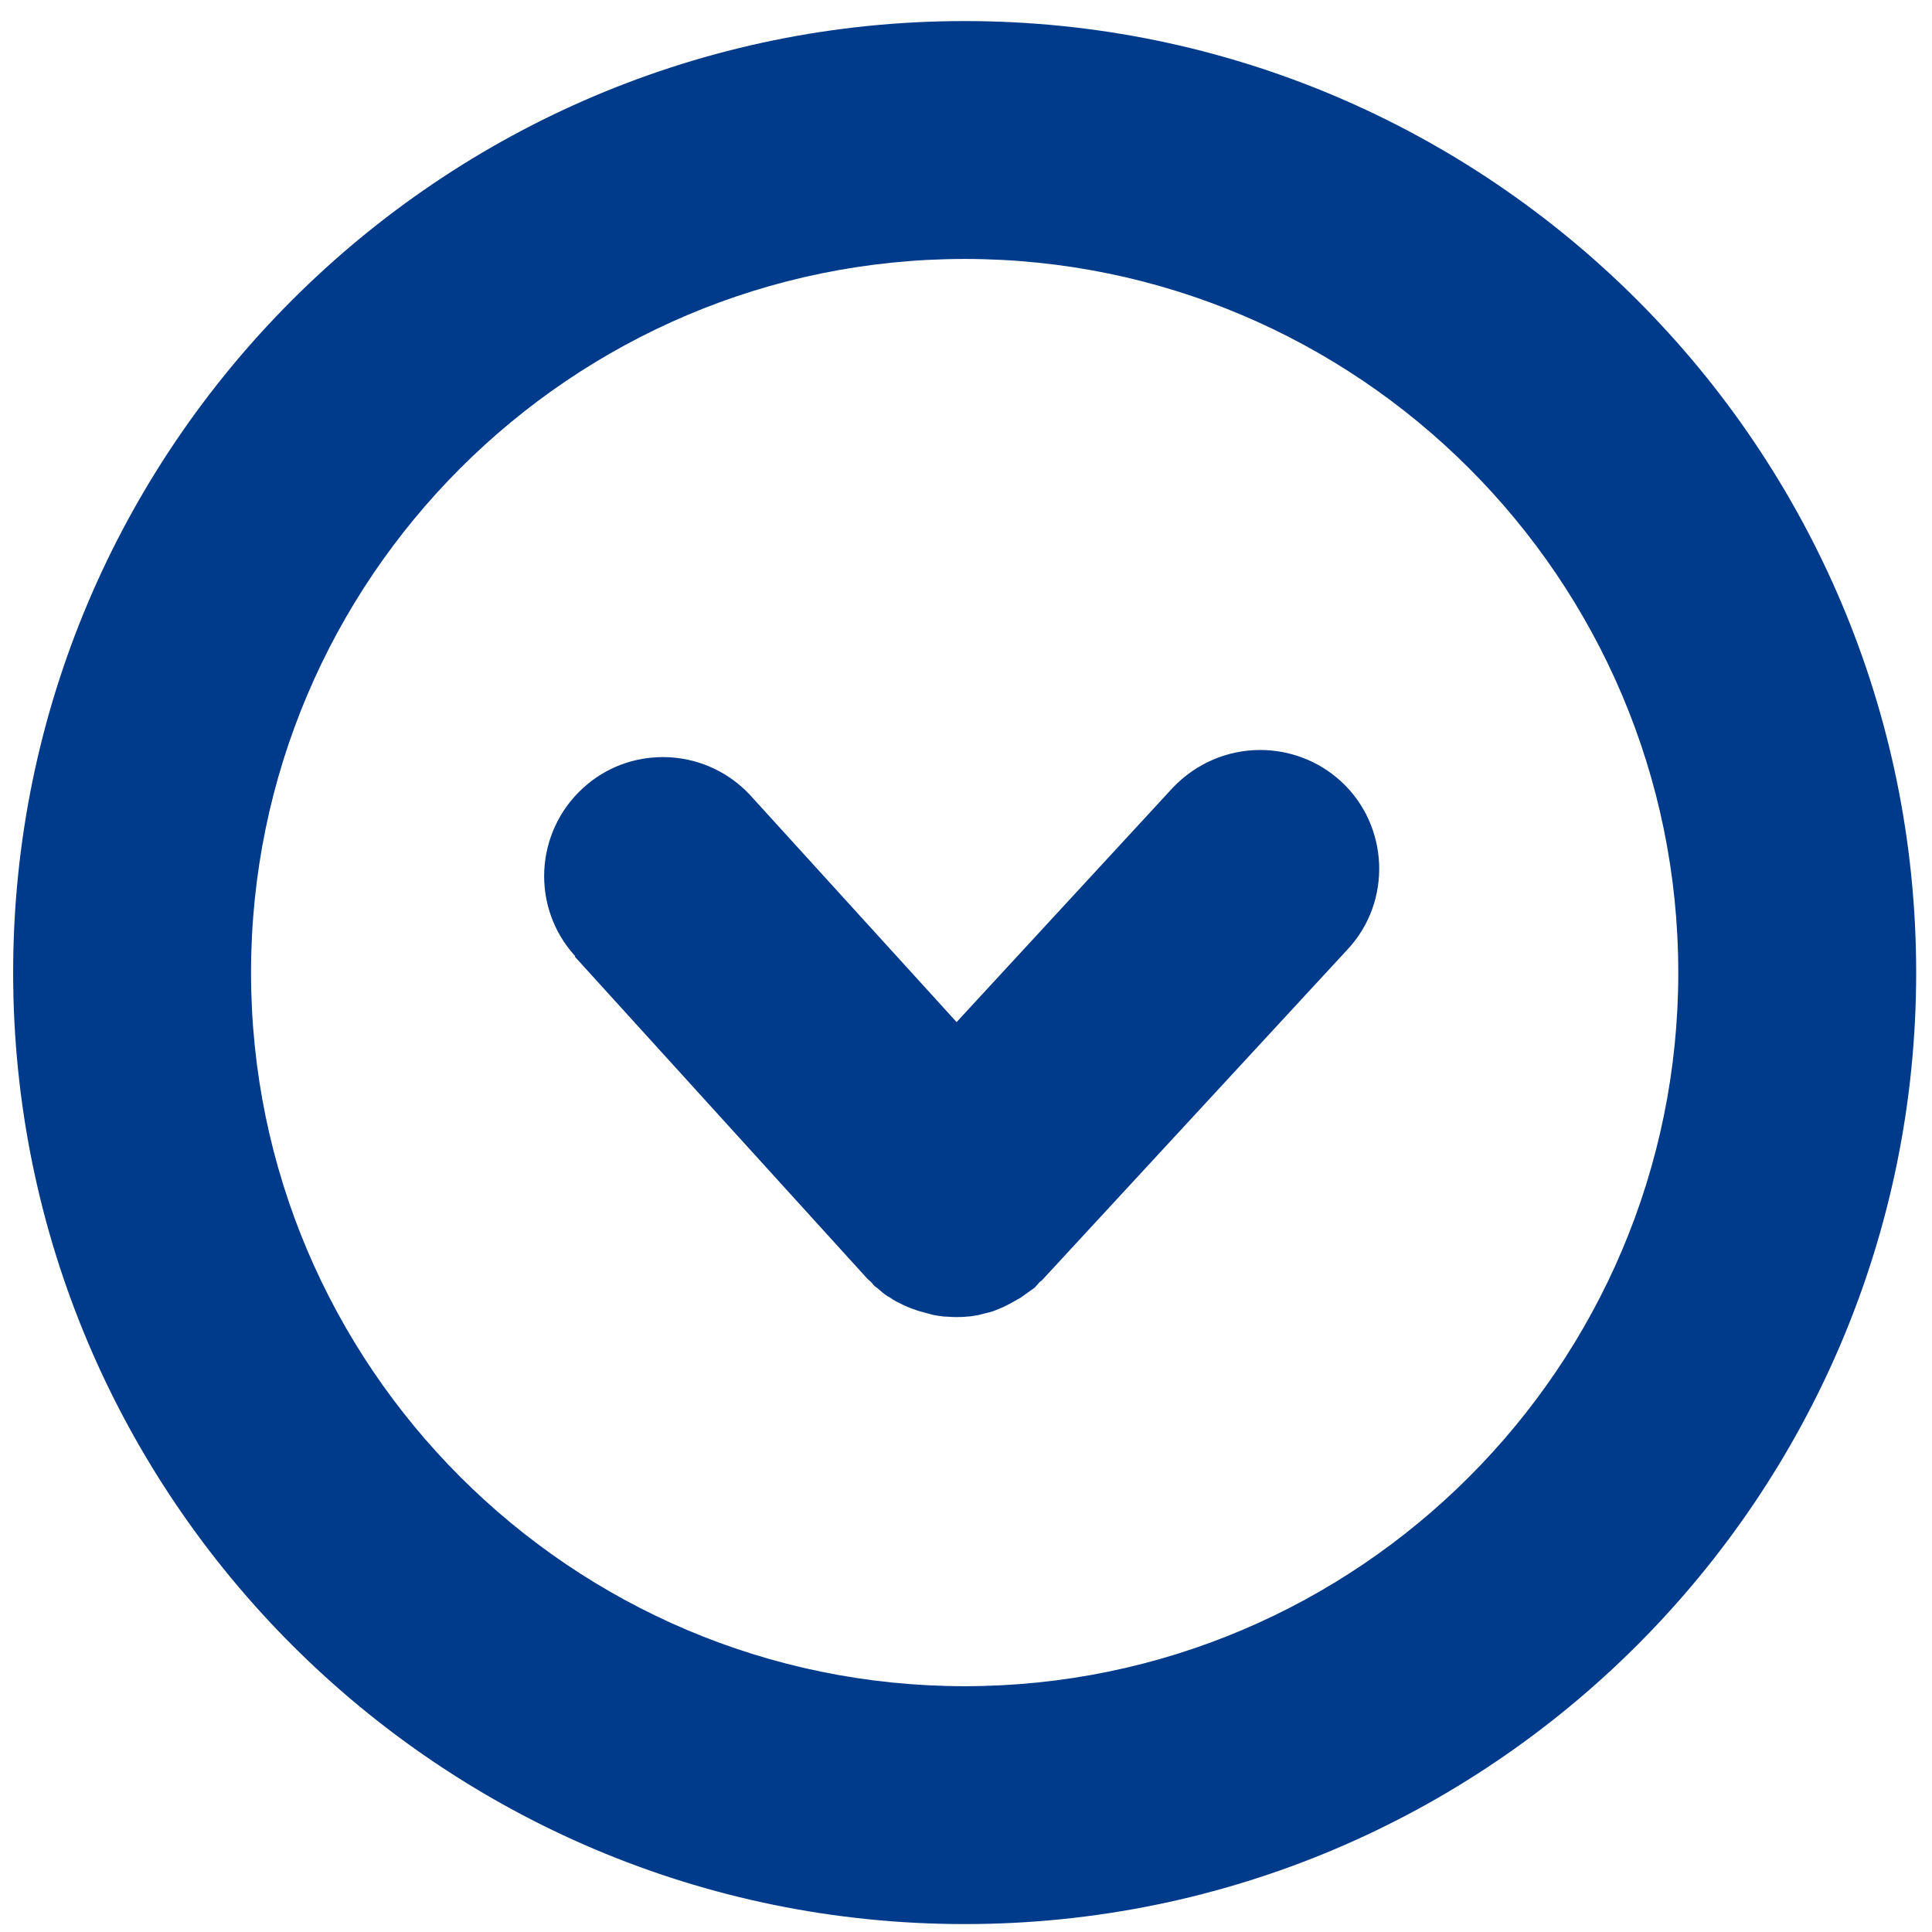
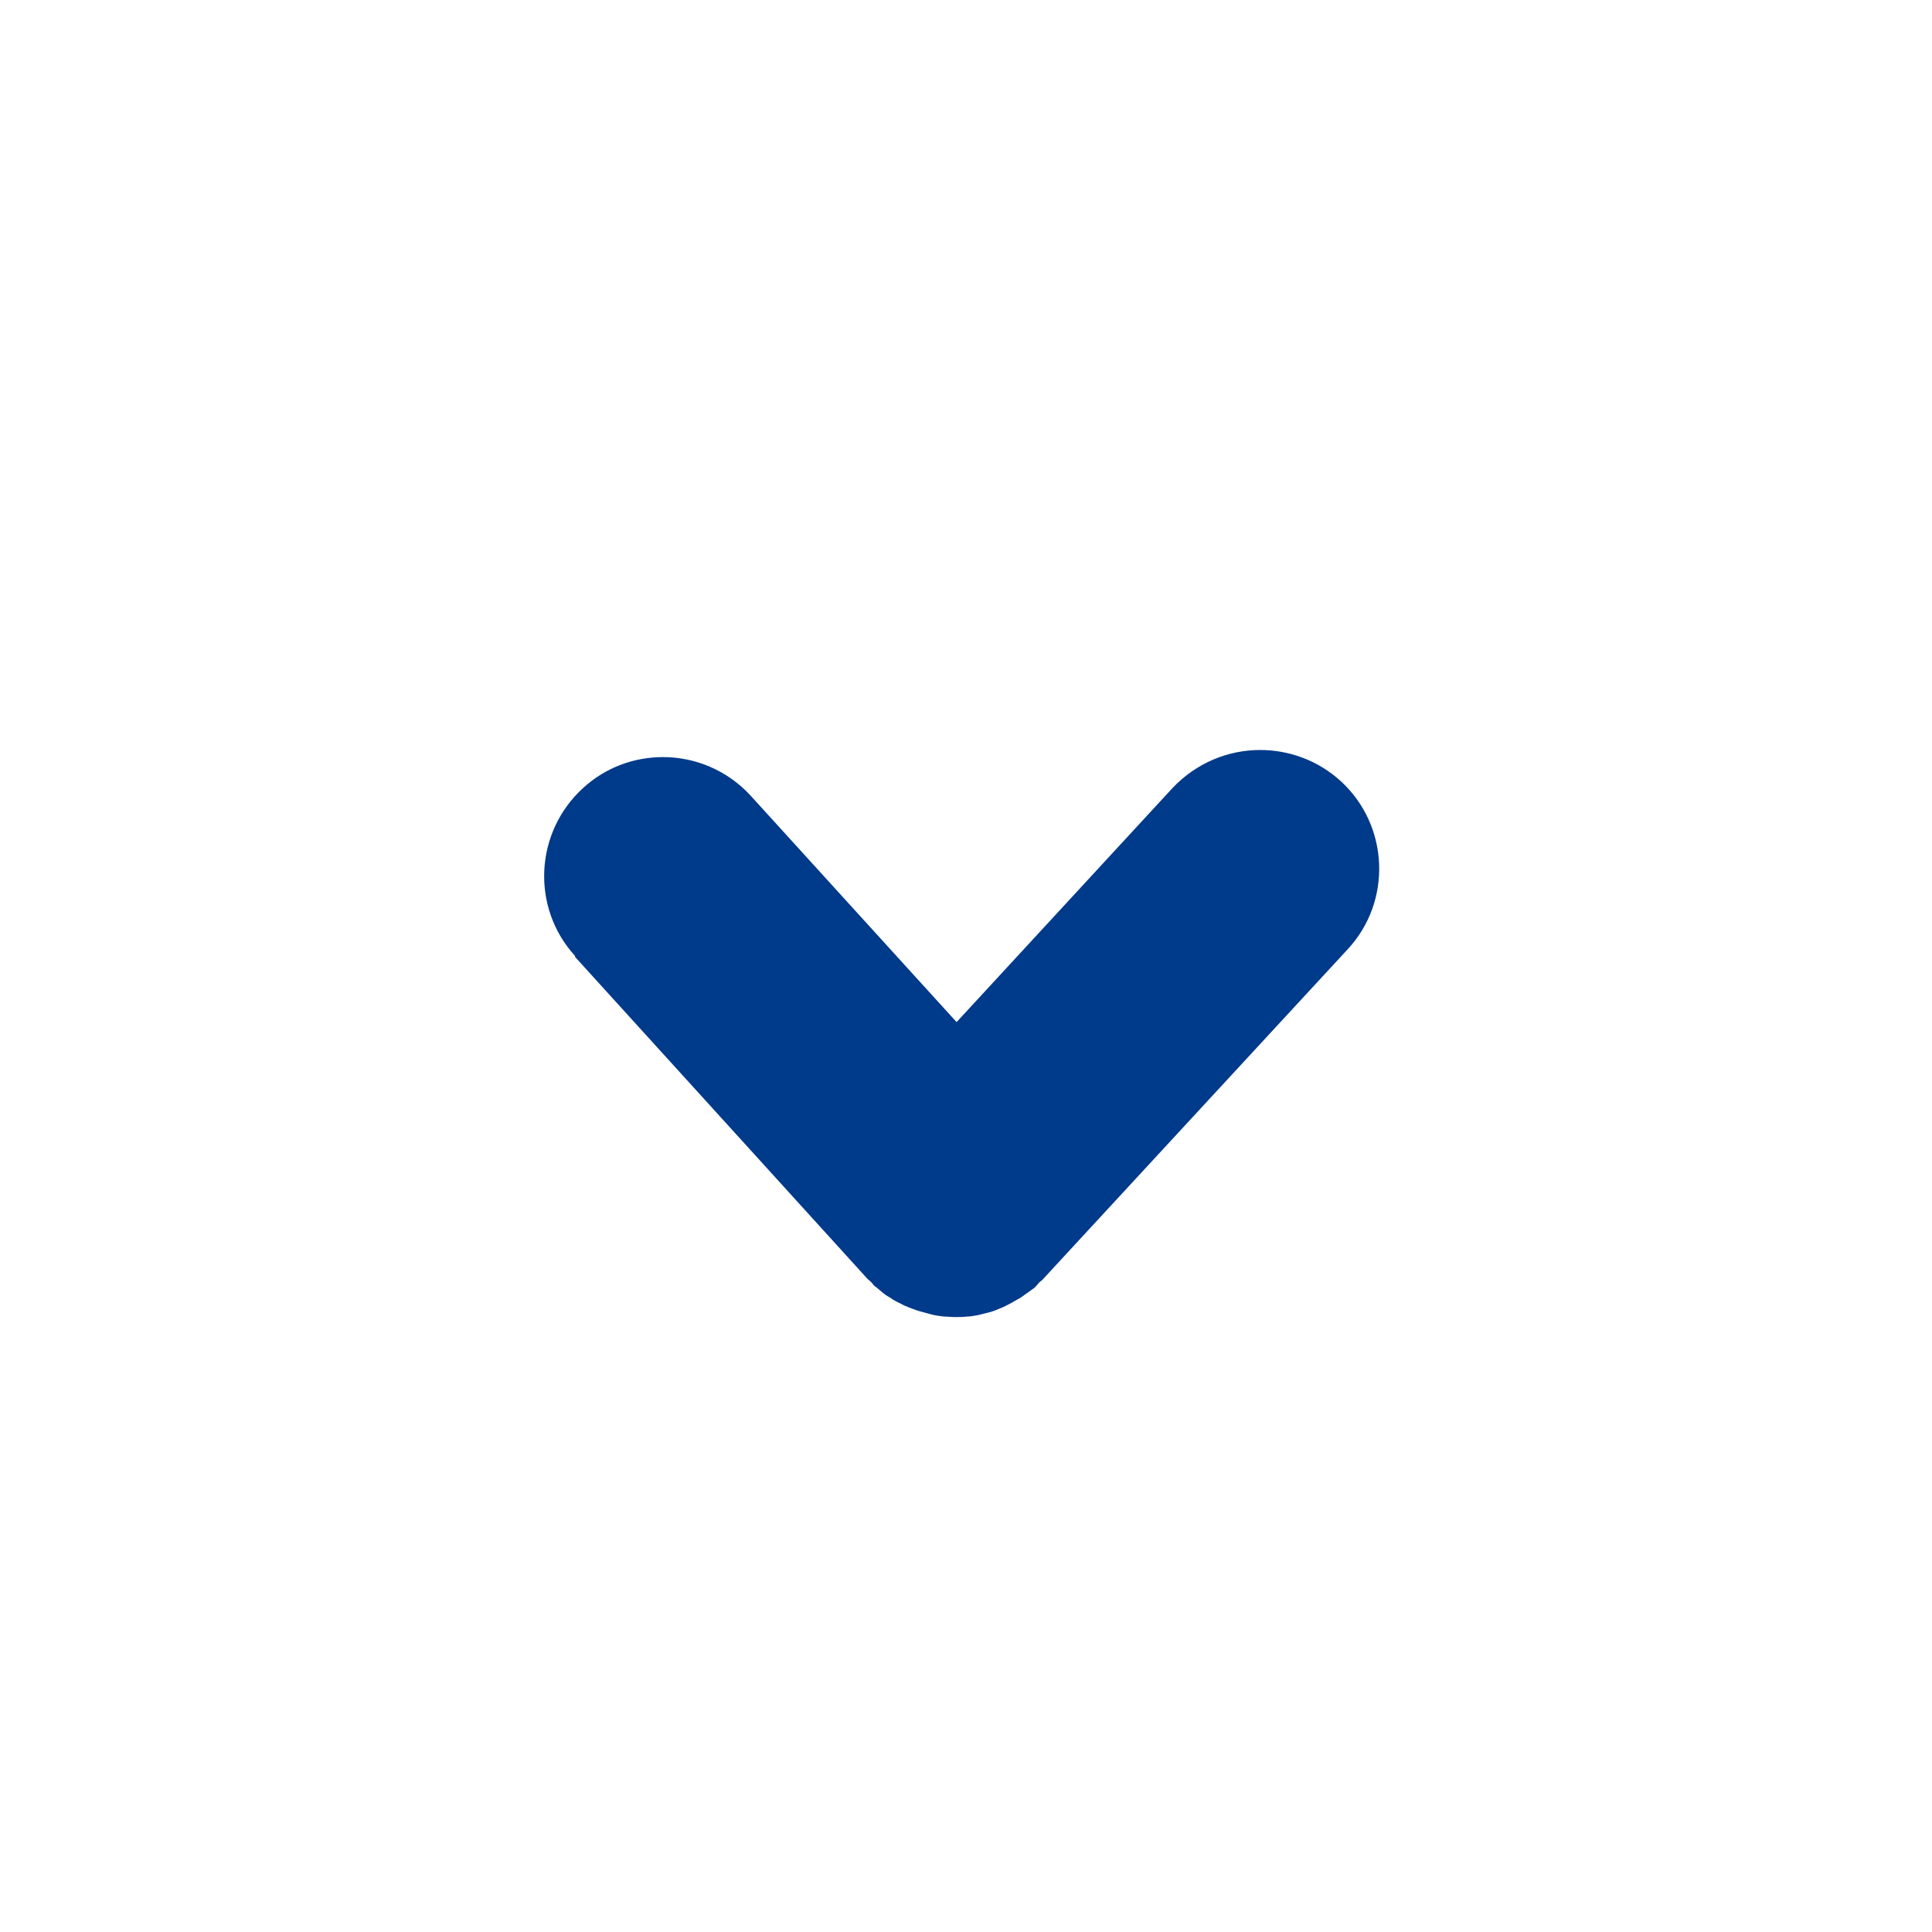
<svg xmlns="http://www.w3.org/2000/svg" width="31" height="31" viewBox="0 0 31 31" fill="none">
  <g id="Group_654">
    <g id="Ellipse_3">
-       <path id="Vector" d="M15.479 0.338C23.898 0.338 30.746 7.186 30.746 15.606C30.746 24.026 23.898 30.873 15.479 30.873C7.059 30.873 0.211 24.026 0.211 15.606C0.211 7.186 7.059 0.338 15.479 0.338ZM15.479 27.056C21.792 27.056 26.929 21.919 26.929 15.606C26.929 9.293 21.792 4.155 15.479 4.155C9.165 4.155 4.028 9.293 4.028 15.606C4.028 21.919 9.165 27.056 15.479 27.056Z" fill="#003A8A" />
-     </g>
+       </g>
    <path id="Vector_2" d="M9.227 15.354L13.921 20.522C13.921 20.522 13.967 20.56 13.982 20.576C14.005 20.599 14.013 20.621 14.036 20.637C14.066 20.66 14.097 20.682 14.12 20.705C14.173 20.751 14.219 20.789 14.28 20.82C14.334 20.858 14.387 20.889 14.44 20.911C14.494 20.942 14.547 20.965 14.608 20.988C14.669 21.011 14.73 21.034 14.791 21.049C14.845 21.064 14.906 21.079 14.959 21.095C15.021 21.11 15.089 21.117 15.15 21.125C15.211 21.125 15.265 21.133 15.326 21.133C15.387 21.133 15.456 21.133 15.517 21.125C15.578 21.125 15.631 21.11 15.692 21.102C15.753 21.087 15.814 21.072 15.876 21.056C15.937 21.041 15.99 21.018 16.043 20.995C16.105 20.973 16.158 20.942 16.219 20.911C16.272 20.881 16.326 20.85 16.379 20.82C16.433 20.782 16.486 20.744 16.54 20.705C16.57 20.682 16.601 20.667 16.624 20.637C16.646 20.614 16.662 20.591 16.677 20.576C16.7 20.553 16.723 20.545 16.738 20.522L21.624 15.232C22.341 14.461 22.288 13.247 21.517 12.537C21.15 12.201 20.685 12.034 20.219 12.034C19.708 12.034 19.196 12.24 18.814 12.644L15.349 16.4L12.051 12.774C11.677 12.362 11.158 12.148 10.639 12.148C10.181 12.148 9.723 12.308 9.356 12.644C8.578 13.354 8.517 14.56 9.227 15.339L9.227 15.354Z" fill="#003A8A" />
  </g>
</svg>